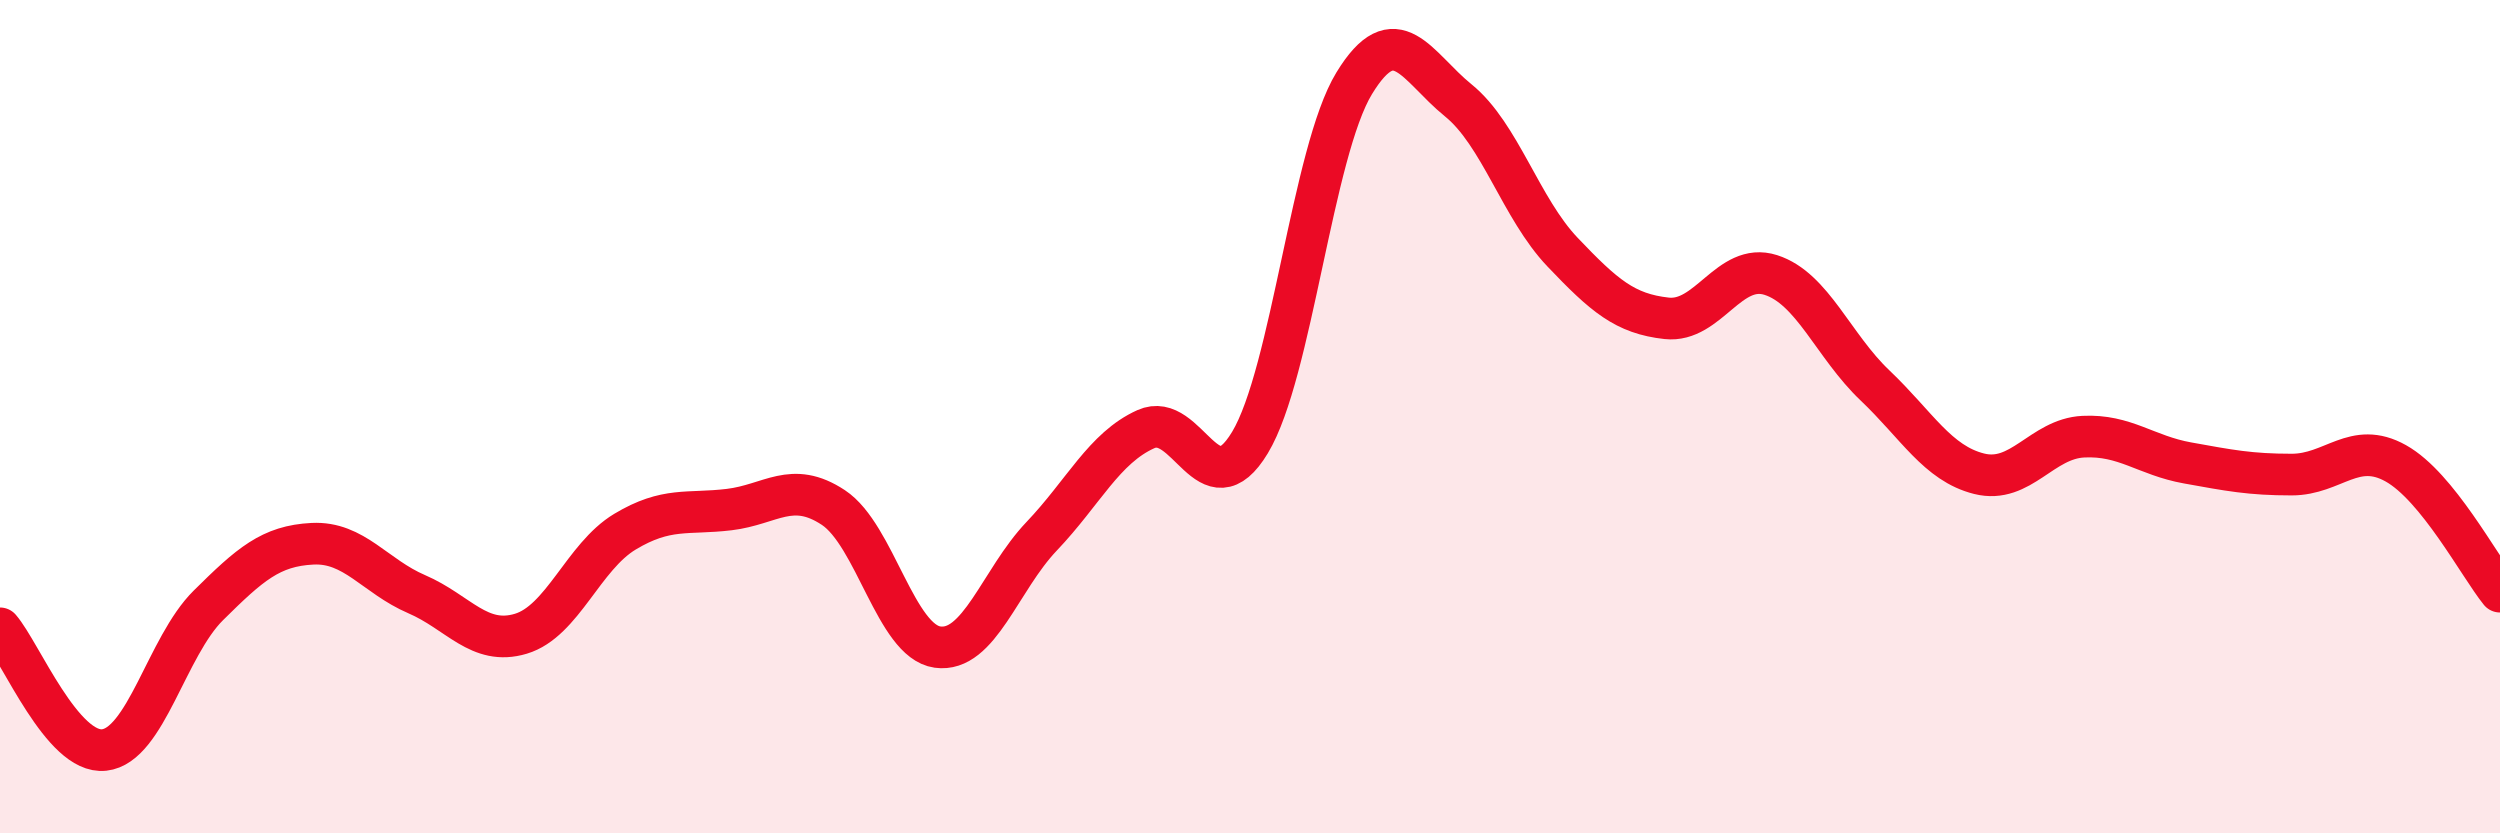
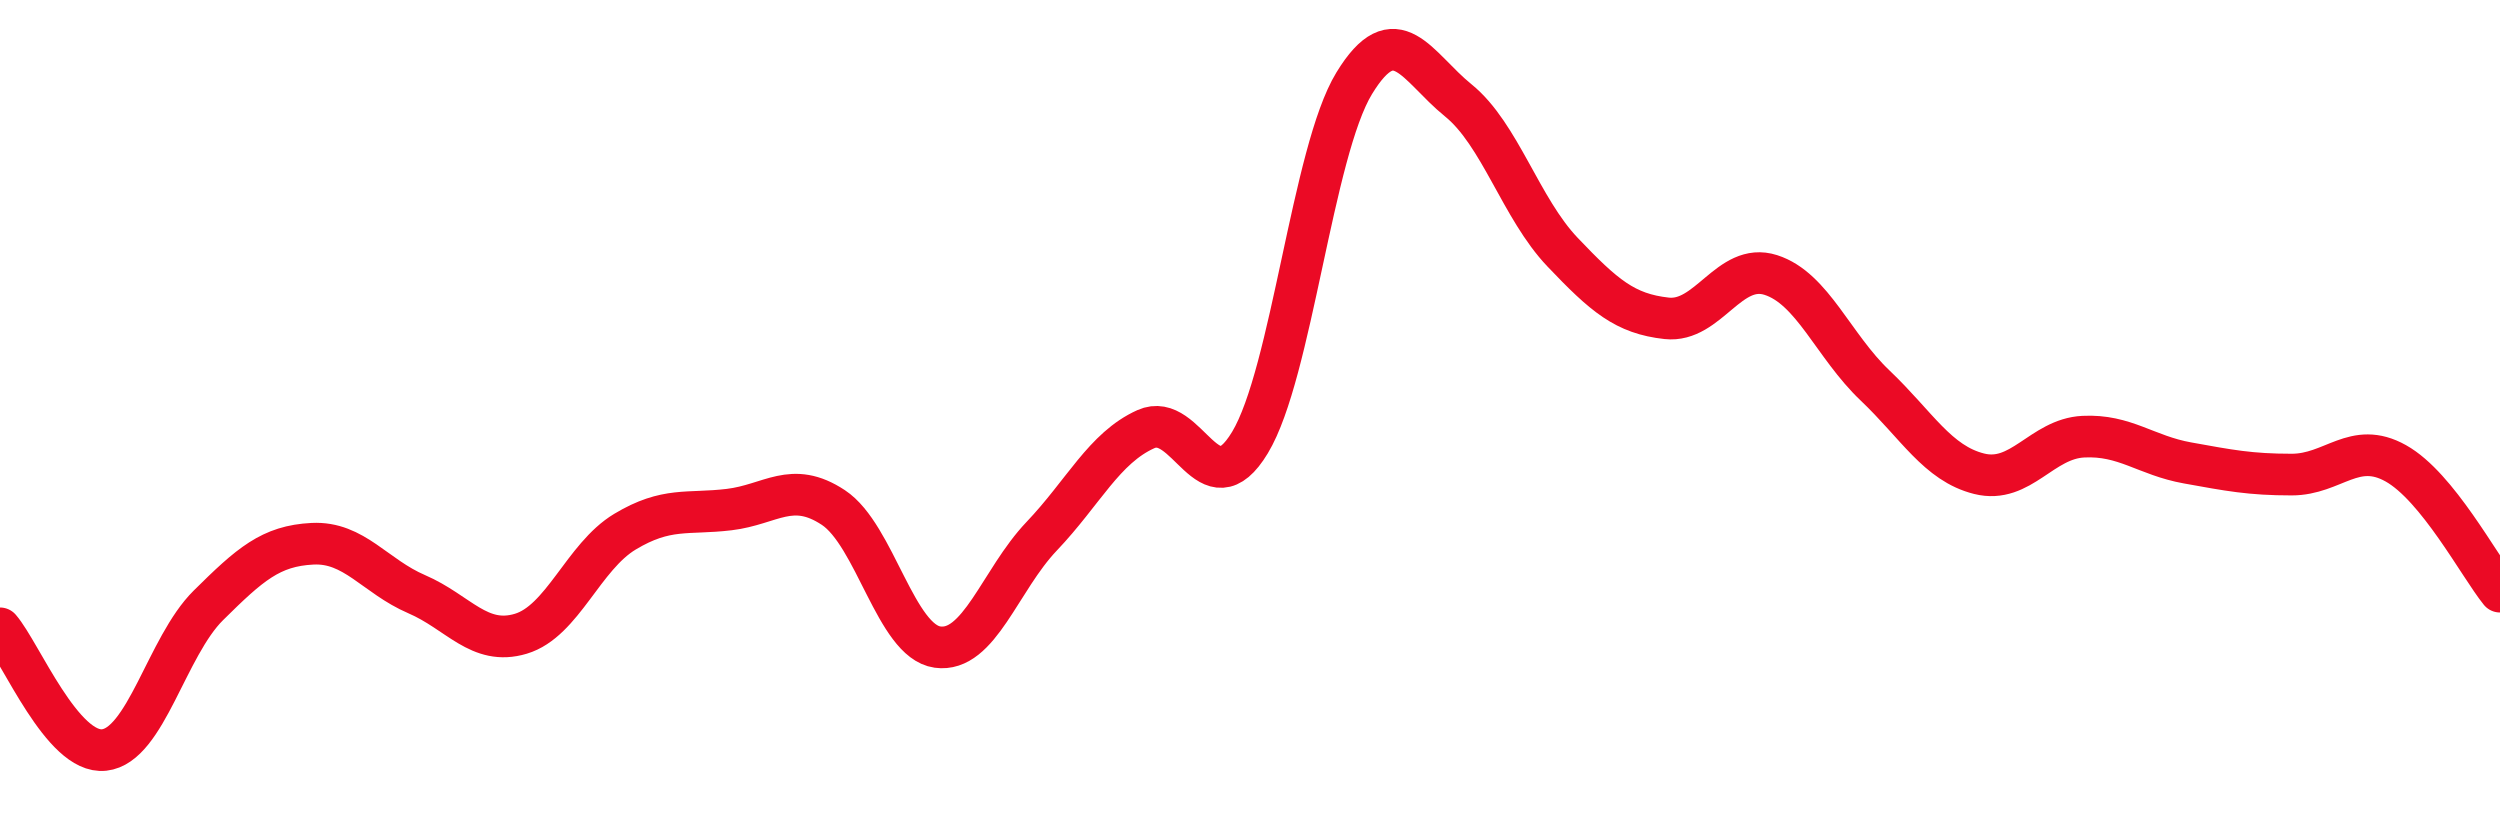
<svg xmlns="http://www.w3.org/2000/svg" width="60" height="20" viewBox="0 0 60 20">
-   <path d="M 0,15.08 C 0.5,15.66 1.5,18.11 2.5,18 C 3.5,17.89 4,15.52 5,14.53 C 6,13.54 6.5,13.1 7.5,13.05 C 8.5,13 9,13.83 10,14.26 C 11,14.69 11.5,15.51 12.5,15.21 C 13.5,14.91 14,13.36 15,12.76 C 16,12.16 16.5,12.35 17.5,12.23 C 18.5,12.11 19,11.52 20,12.18 C 21,12.84 21.5,15.39 22.5,15.53 C 23.5,15.67 24,13.92 25,12.87 C 26,11.82 26.5,10.75 27.5,10.3 C 28.5,9.85 29,12.28 30,10.62 C 31,8.96 31.5,3.64 32.5,2 C 33.5,0.36 34,1.6 35,2.41 C 36,3.22 36.5,5 37.5,6.05 C 38.5,7.1 39,7.53 40,7.64 C 41,7.75 41.5,6.28 42.5,6.6 C 43.5,6.92 44,8.3 45,9.25 C 46,10.2 46.5,11.12 47.5,11.37 C 48.5,11.62 49,10.53 50,10.48 C 51,10.43 51.5,10.93 52.5,11.11 C 53.5,11.29 54,11.39 55,11.39 C 56,11.39 56.5,10.56 57.5,11.12 C 58.5,11.68 59.5,13.58 60,14.2L60 20L0 20Z" fill="#EB0A25" opacity="0.1" stroke-linecap="round" stroke-linejoin="round" />
  <path d="M 0,15.08 C 0.5,15.66 1.5,18.11 2.5,18 C 3.5,17.89 4,15.52 5,14.53 C 6,13.54 6.5,13.1 7.5,13.05 C 8.5,13 9,13.83 10,14.26 C 11,14.69 11.5,15.51 12.5,15.21 C 13.5,14.91 14,13.36 15,12.76 C 16,12.16 16.5,12.35 17.5,12.23 C 18.5,12.11 19,11.52 20,12.18 C 21,12.84 21.5,15.39 22.5,15.53 C 23.5,15.67 24,13.92 25,12.87 C 26,11.82 26.5,10.75 27.5,10.3 C 28.5,9.85 29,12.28 30,10.62 C 31,8.96 31.5,3.64 32.5,2 C 33.5,0.36 34,1.6 35,2.41 C 36,3.22 36.5,5 37.5,6.05 C 38.5,7.1 39,7.53 40,7.64 C 41,7.75 41.5,6.28 42.5,6.6 C 43.5,6.92 44,8.3 45,9.25 C 46,10.2 46.5,11.12 47.5,11.37 C 48.5,11.62 49,10.53 50,10.48 C 51,10.43 51.5,10.93 52.5,11.11 C 53.5,11.29 54,11.39 55,11.39 C 56,11.39 56.5,10.56 57.5,11.12 C 58.5,11.68 59.5,13.58 60,14.2" stroke="#EB0A25" stroke-width="1" fill="none" stroke-linecap="round" stroke-linejoin="round" />
</svg>